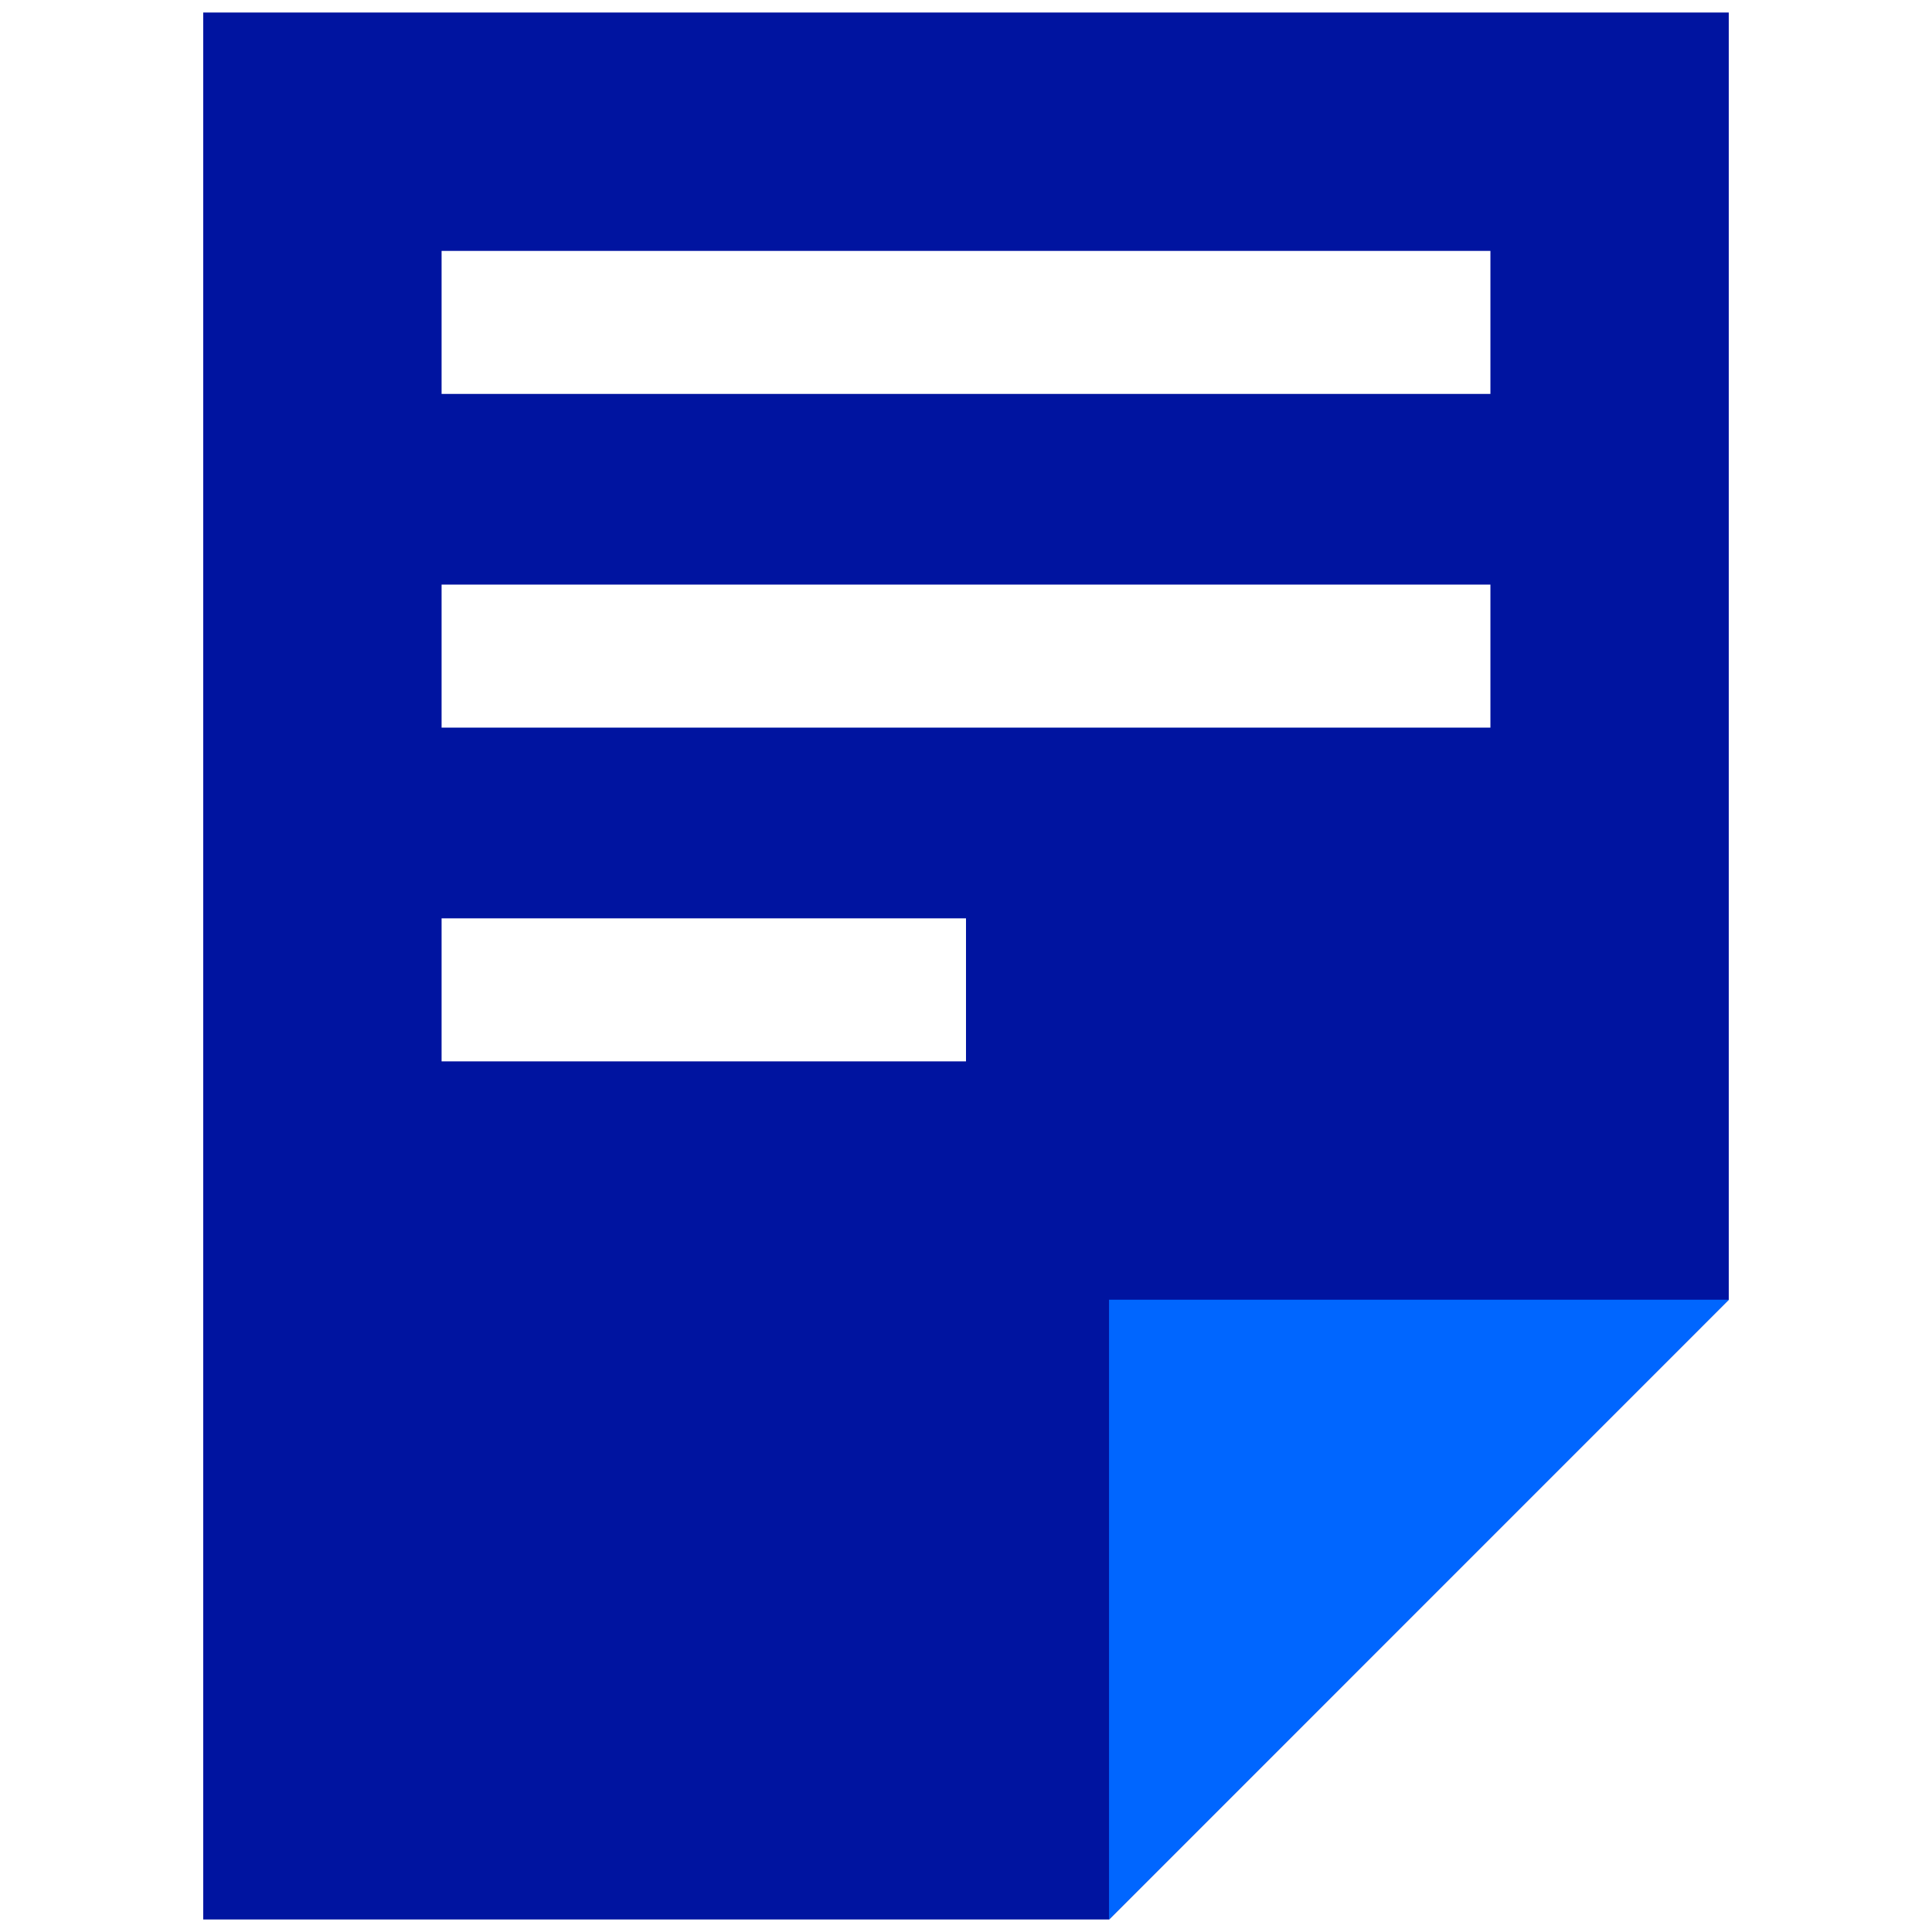
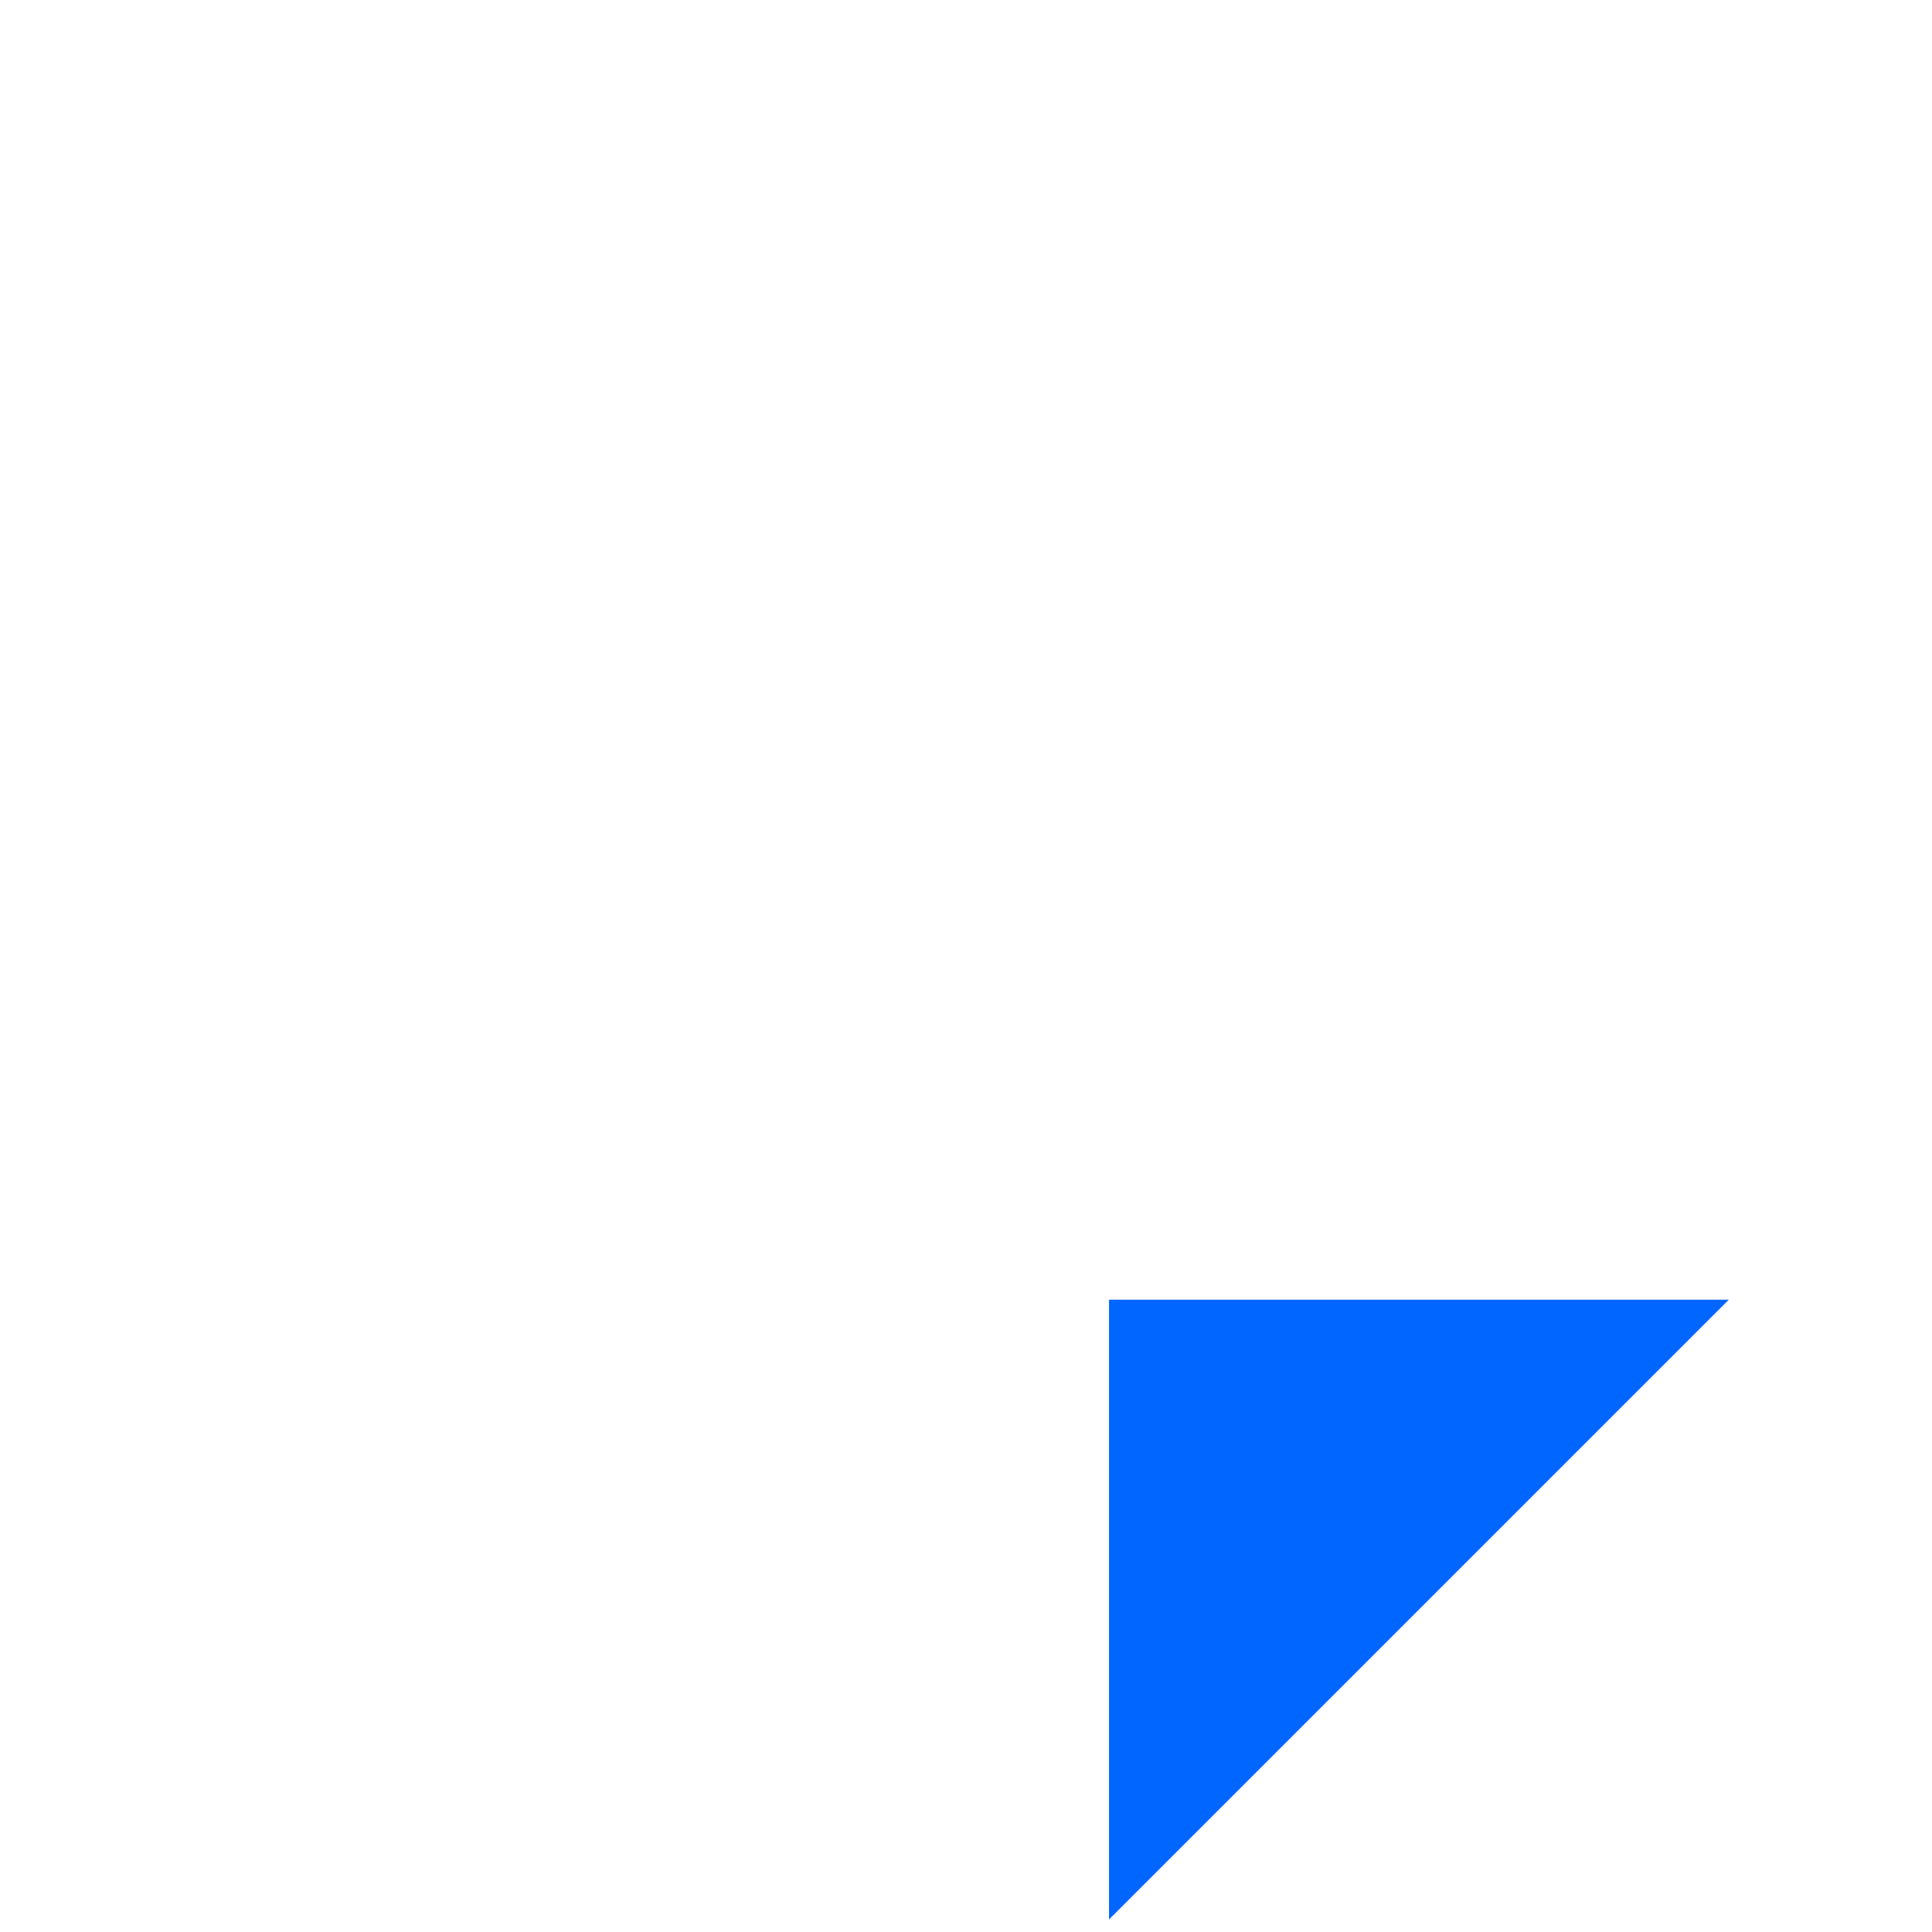
<svg xmlns="http://www.w3.org/2000/svg" id="Layer_1" data-name="Layer 1" viewBox="0 0 1080 1080">
  <defs>
    <style>.cls-1{fill:#0014a0;}.cls-1,.cls-2{fill-rule:evenodd;}.cls-2{fill:#06f;}</style>
  </defs>
  <title>vat</title>
-   <path class="cls-1" d="M113.6,7H966.4V726.55L620,1073H113.6ZM246.85,140.25V220.2h586.3V140.25Zm0,186.55v79.95h586.3V326.8Zm0,186.55V593.3H540V513.35Z" />
  <polygon class="cls-2" points="619.95 1073 966.4 726.55 619.95 726.55 619.95 1073" />
</svg>